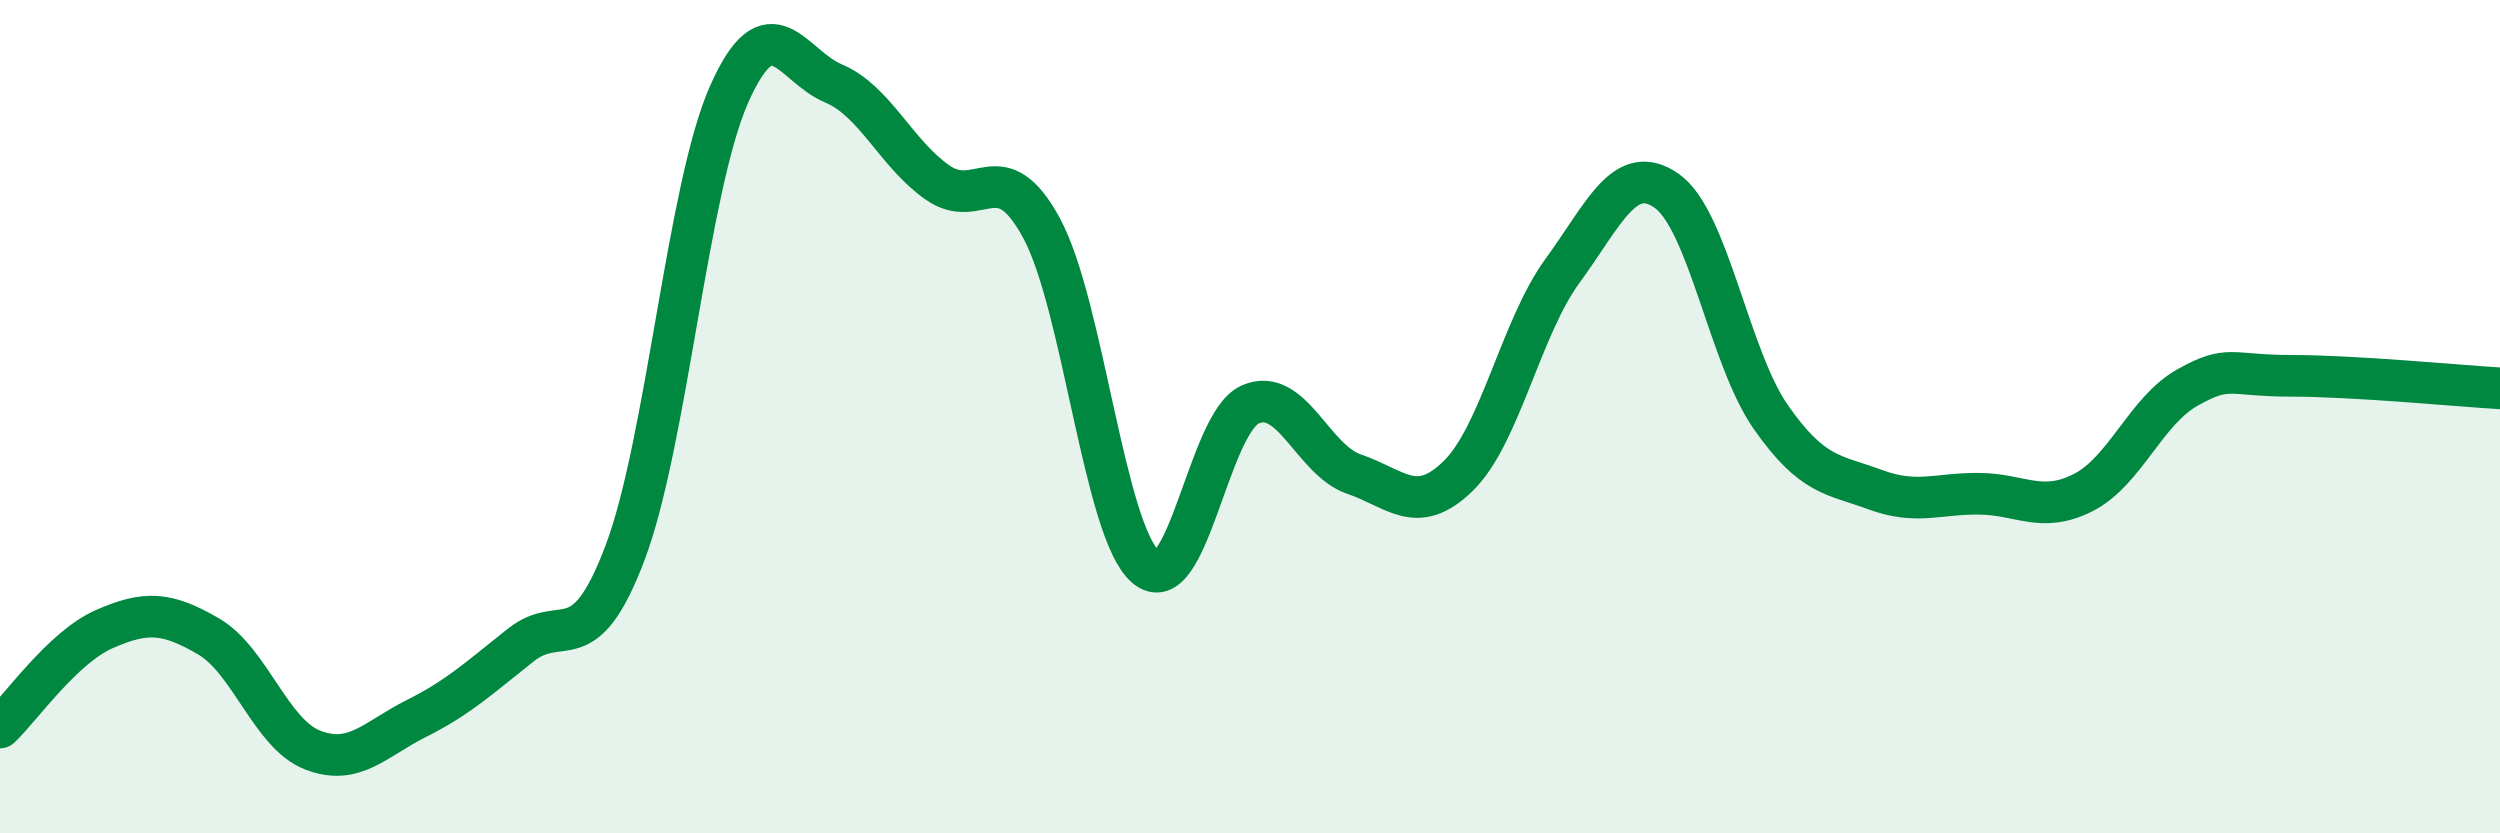
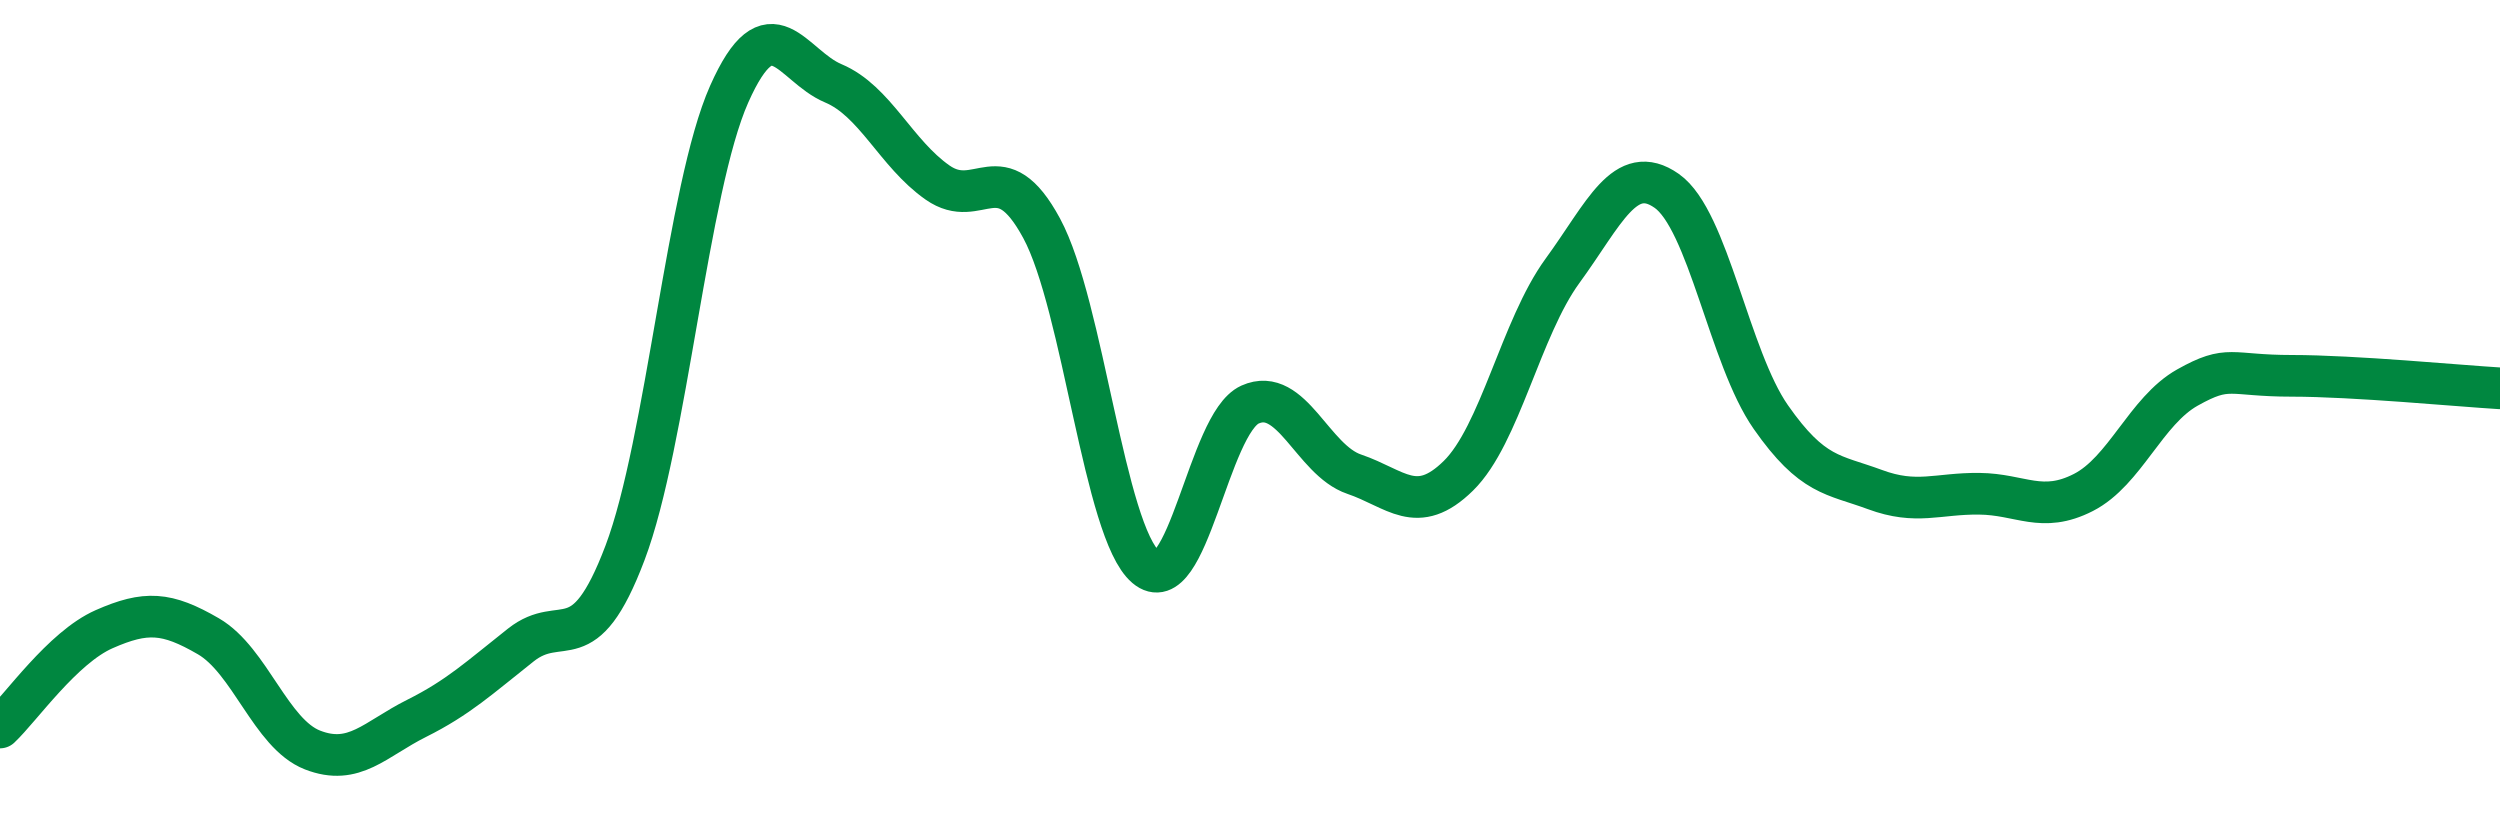
<svg xmlns="http://www.w3.org/2000/svg" width="60" height="20" viewBox="0 0 60 20">
-   <path d="M 0,17.46 C 0.5,16.99 1.5,15.54 2.5,15.1 C 3.5,14.66 4,14.69 5,15.27 C 6,15.85 6.5,17.61 7.5,18 C 8.5,18.39 9,17.74 10,17.24 C 11,16.74 11.5,16.27 12.5,15.48 C 13.5,14.69 14,15.91 15,13.27 C 16,10.63 16.5,4.51 17.5,2.26 C 18.5,0.01 19,1.58 20,2 C 21,2.42 21.5,3.68 22.5,4.38 C 23.5,5.08 24,3.63 25,5.48 C 26,7.33 26.5,12.76 27.5,13.61 C 28.5,14.46 29,10.16 30,9.71 C 31,9.26 31.5,11.04 32.5,11.38 C 33.5,11.72 34,12.4 35,11.42 C 36,10.44 36.5,7.87 37.5,6.5 C 38.5,5.13 39,3.88 40,4.58 C 41,5.28 41.5,8.58 42.5,10.01 C 43.5,11.44 44,11.38 45,11.75 C 46,12.12 46.5,11.84 47.5,11.85 C 48.5,11.86 49,12.33 50,11.82 C 51,11.31 51.5,9.86 52.5,9.3 C 53.5,8.74 53.5,9.02 55,9.02 C 56.5,9.02 59,9.26 60,9.32L60 20L0 20Z" fill="#008740" opacity="0.1" stroke-linecap="round" stroke-linejoin="round" />
  <path d="M 0,17.46 C 0.5,16.99 1.5,15.54 2.5,15.1 C 3.5,14.66 4,14.69 5,15.27 C 6,15.85 6.5,17.61 7.5,18 C 8.5,18.39 9,17.74 10,17.24 C 11,16.74 11.5,16.27 12.5,15.48 C 13.5,14.69 14,15.91 15,13.27 C 16,10.63 16.5,4.51 17.5,2.26 C 18.5,0.01 19,1.58 20,2 C 21,2.42 21.5,3.68 22.5,4.38 C 23.5,5.08 24,3.63 25,5.48 C 26,7.33 26.5,12.76 27.5,13.61 C 28.5,14.46 29,10.16 30,9.71 C 31,9.26 31.5,11.04 32.5,11.38 C 33.5,11.72 34,12.4 35,11.42 C 36,10.44 36.5,7.87 37.5,6.5 C 38.5,5.13 39,3.88 40,4.58 C 41,5.28 41.5,8.58 42.5,10.01 C 43.5,11.44 44,11.38 45,11.75 C 46,12.12 46.5,11.84 47.5,11.85 C 48.5,11.86 49,12.33 50,11.82 C 51,11.31 51.5,9.86 52.5,9.3 C 53.5,8.74 53.5,9.02 55,9.02 C 56.5,9.02 59,9.26 60,9.32" stroke="#008740" stroke-width="1" fill="none" stroke-linecap="round" stroke-linejoin="round" />
</svg>